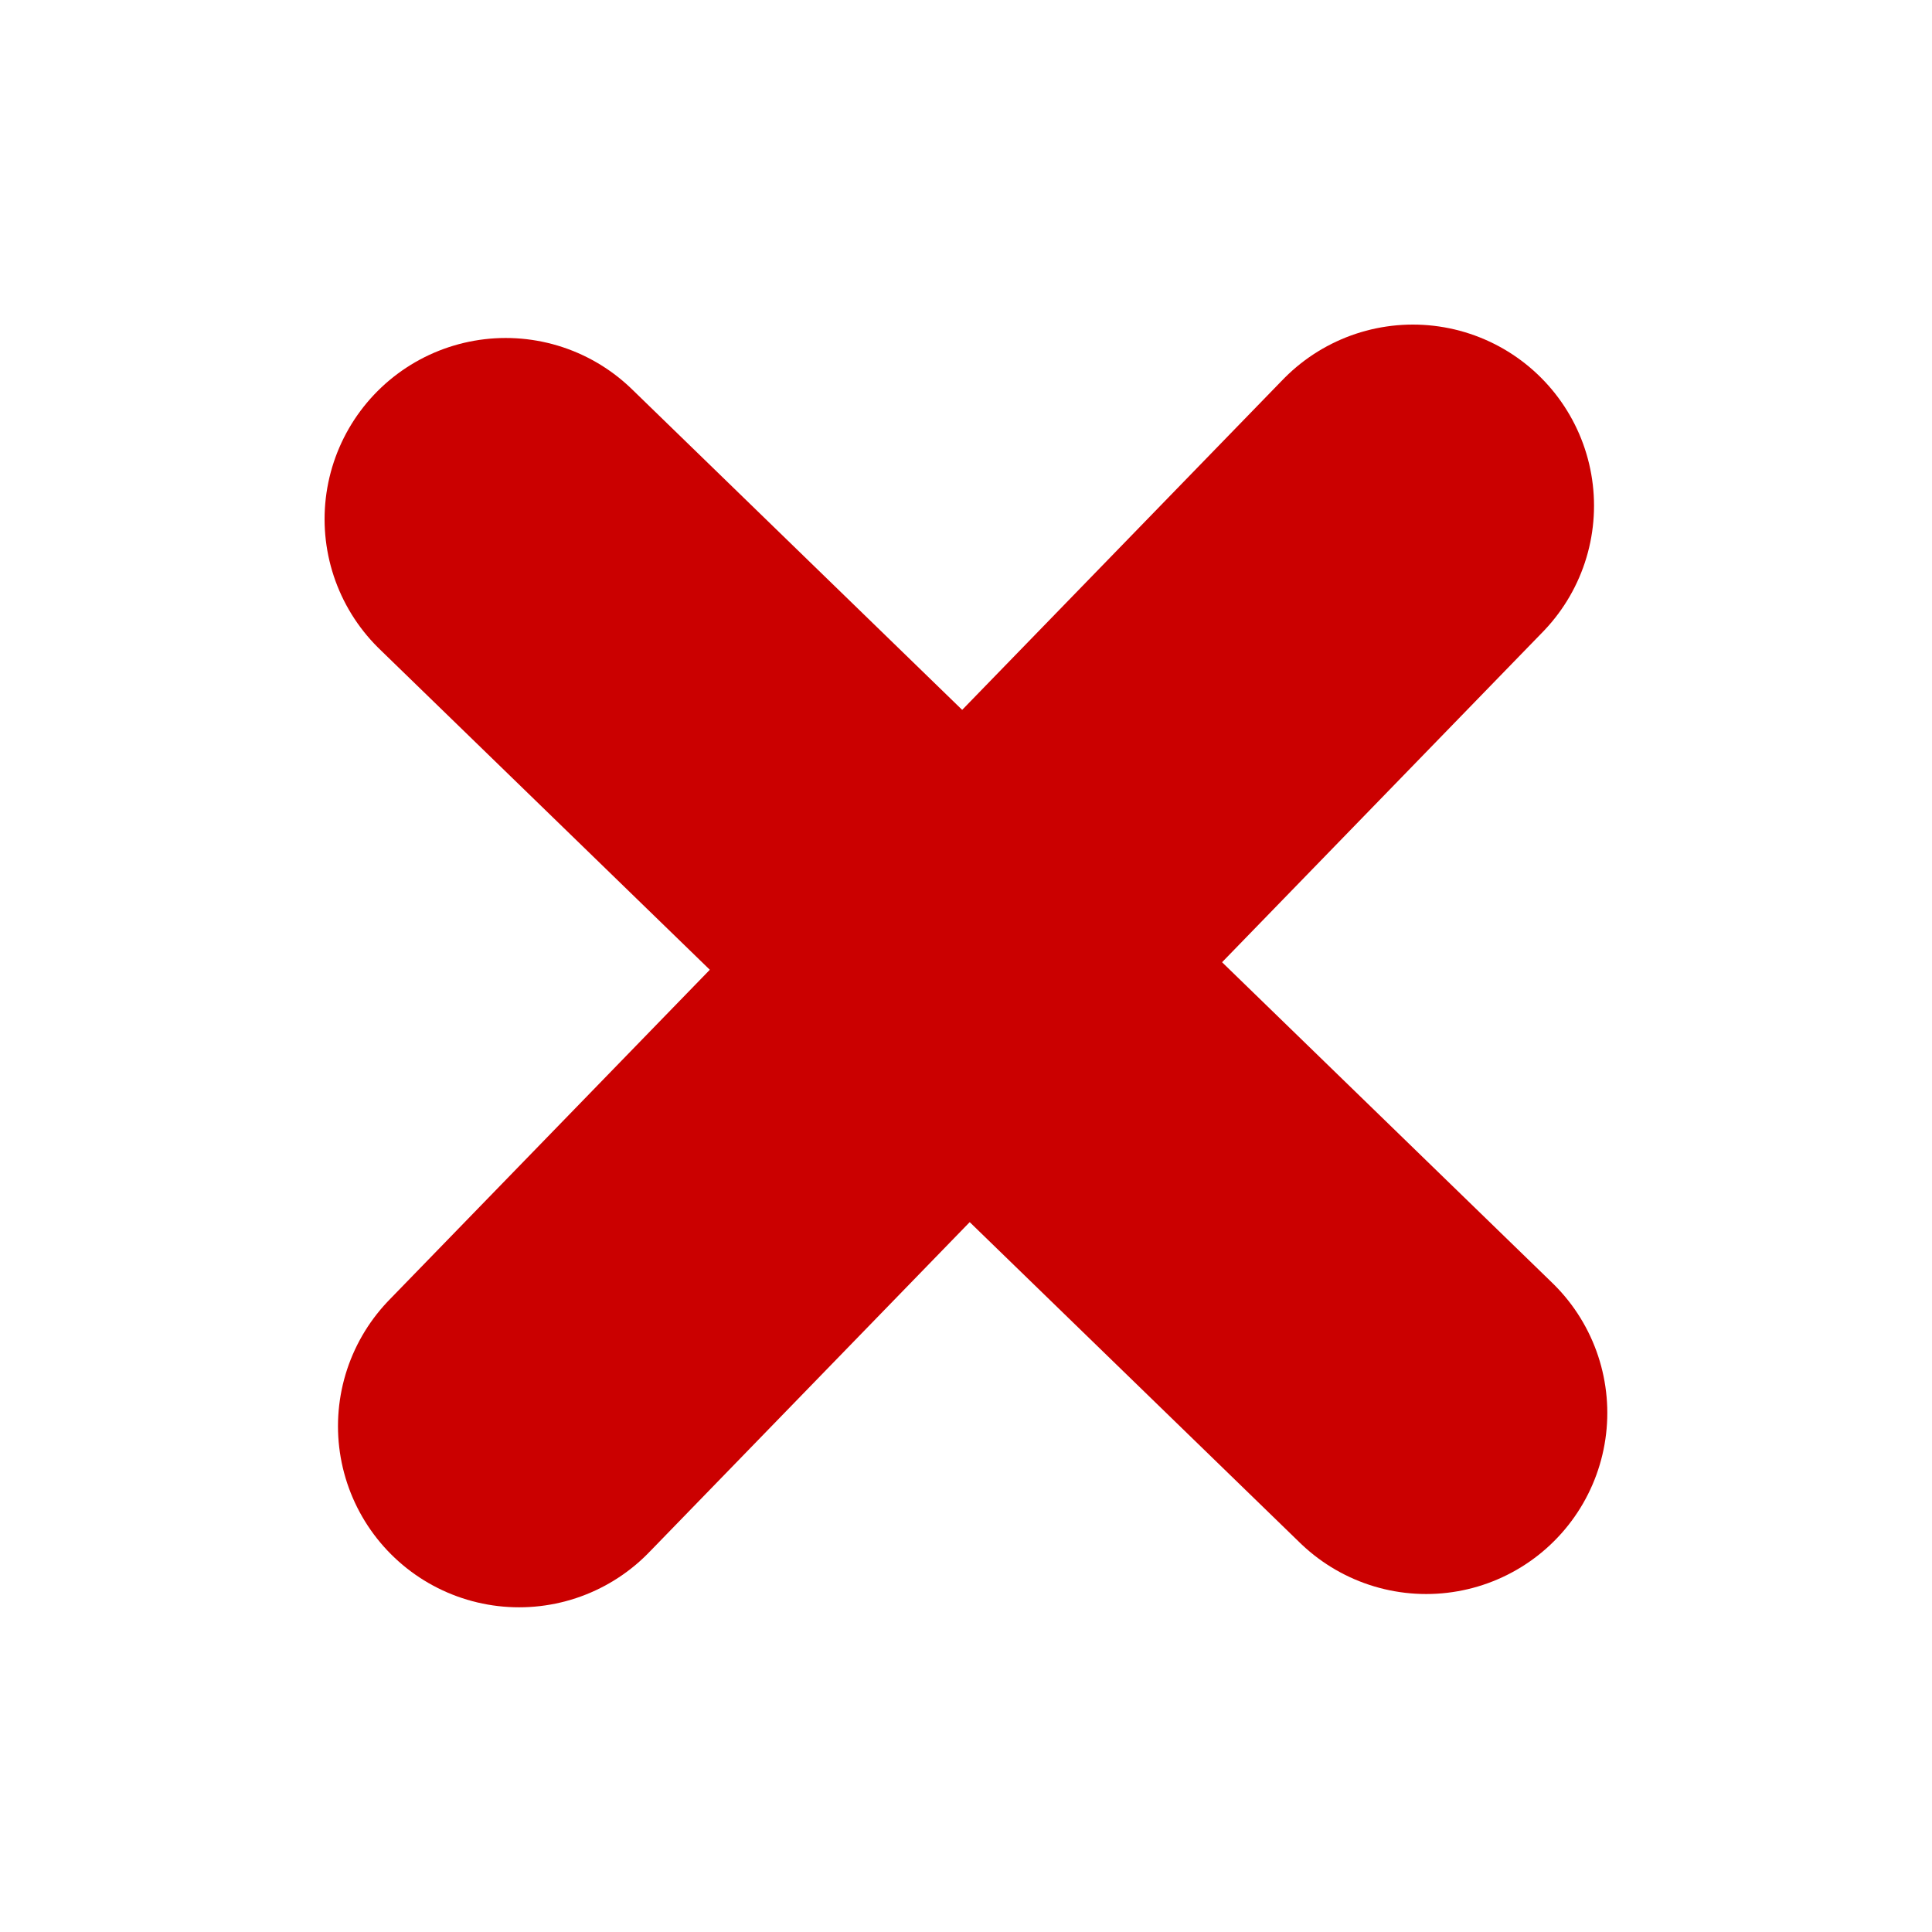
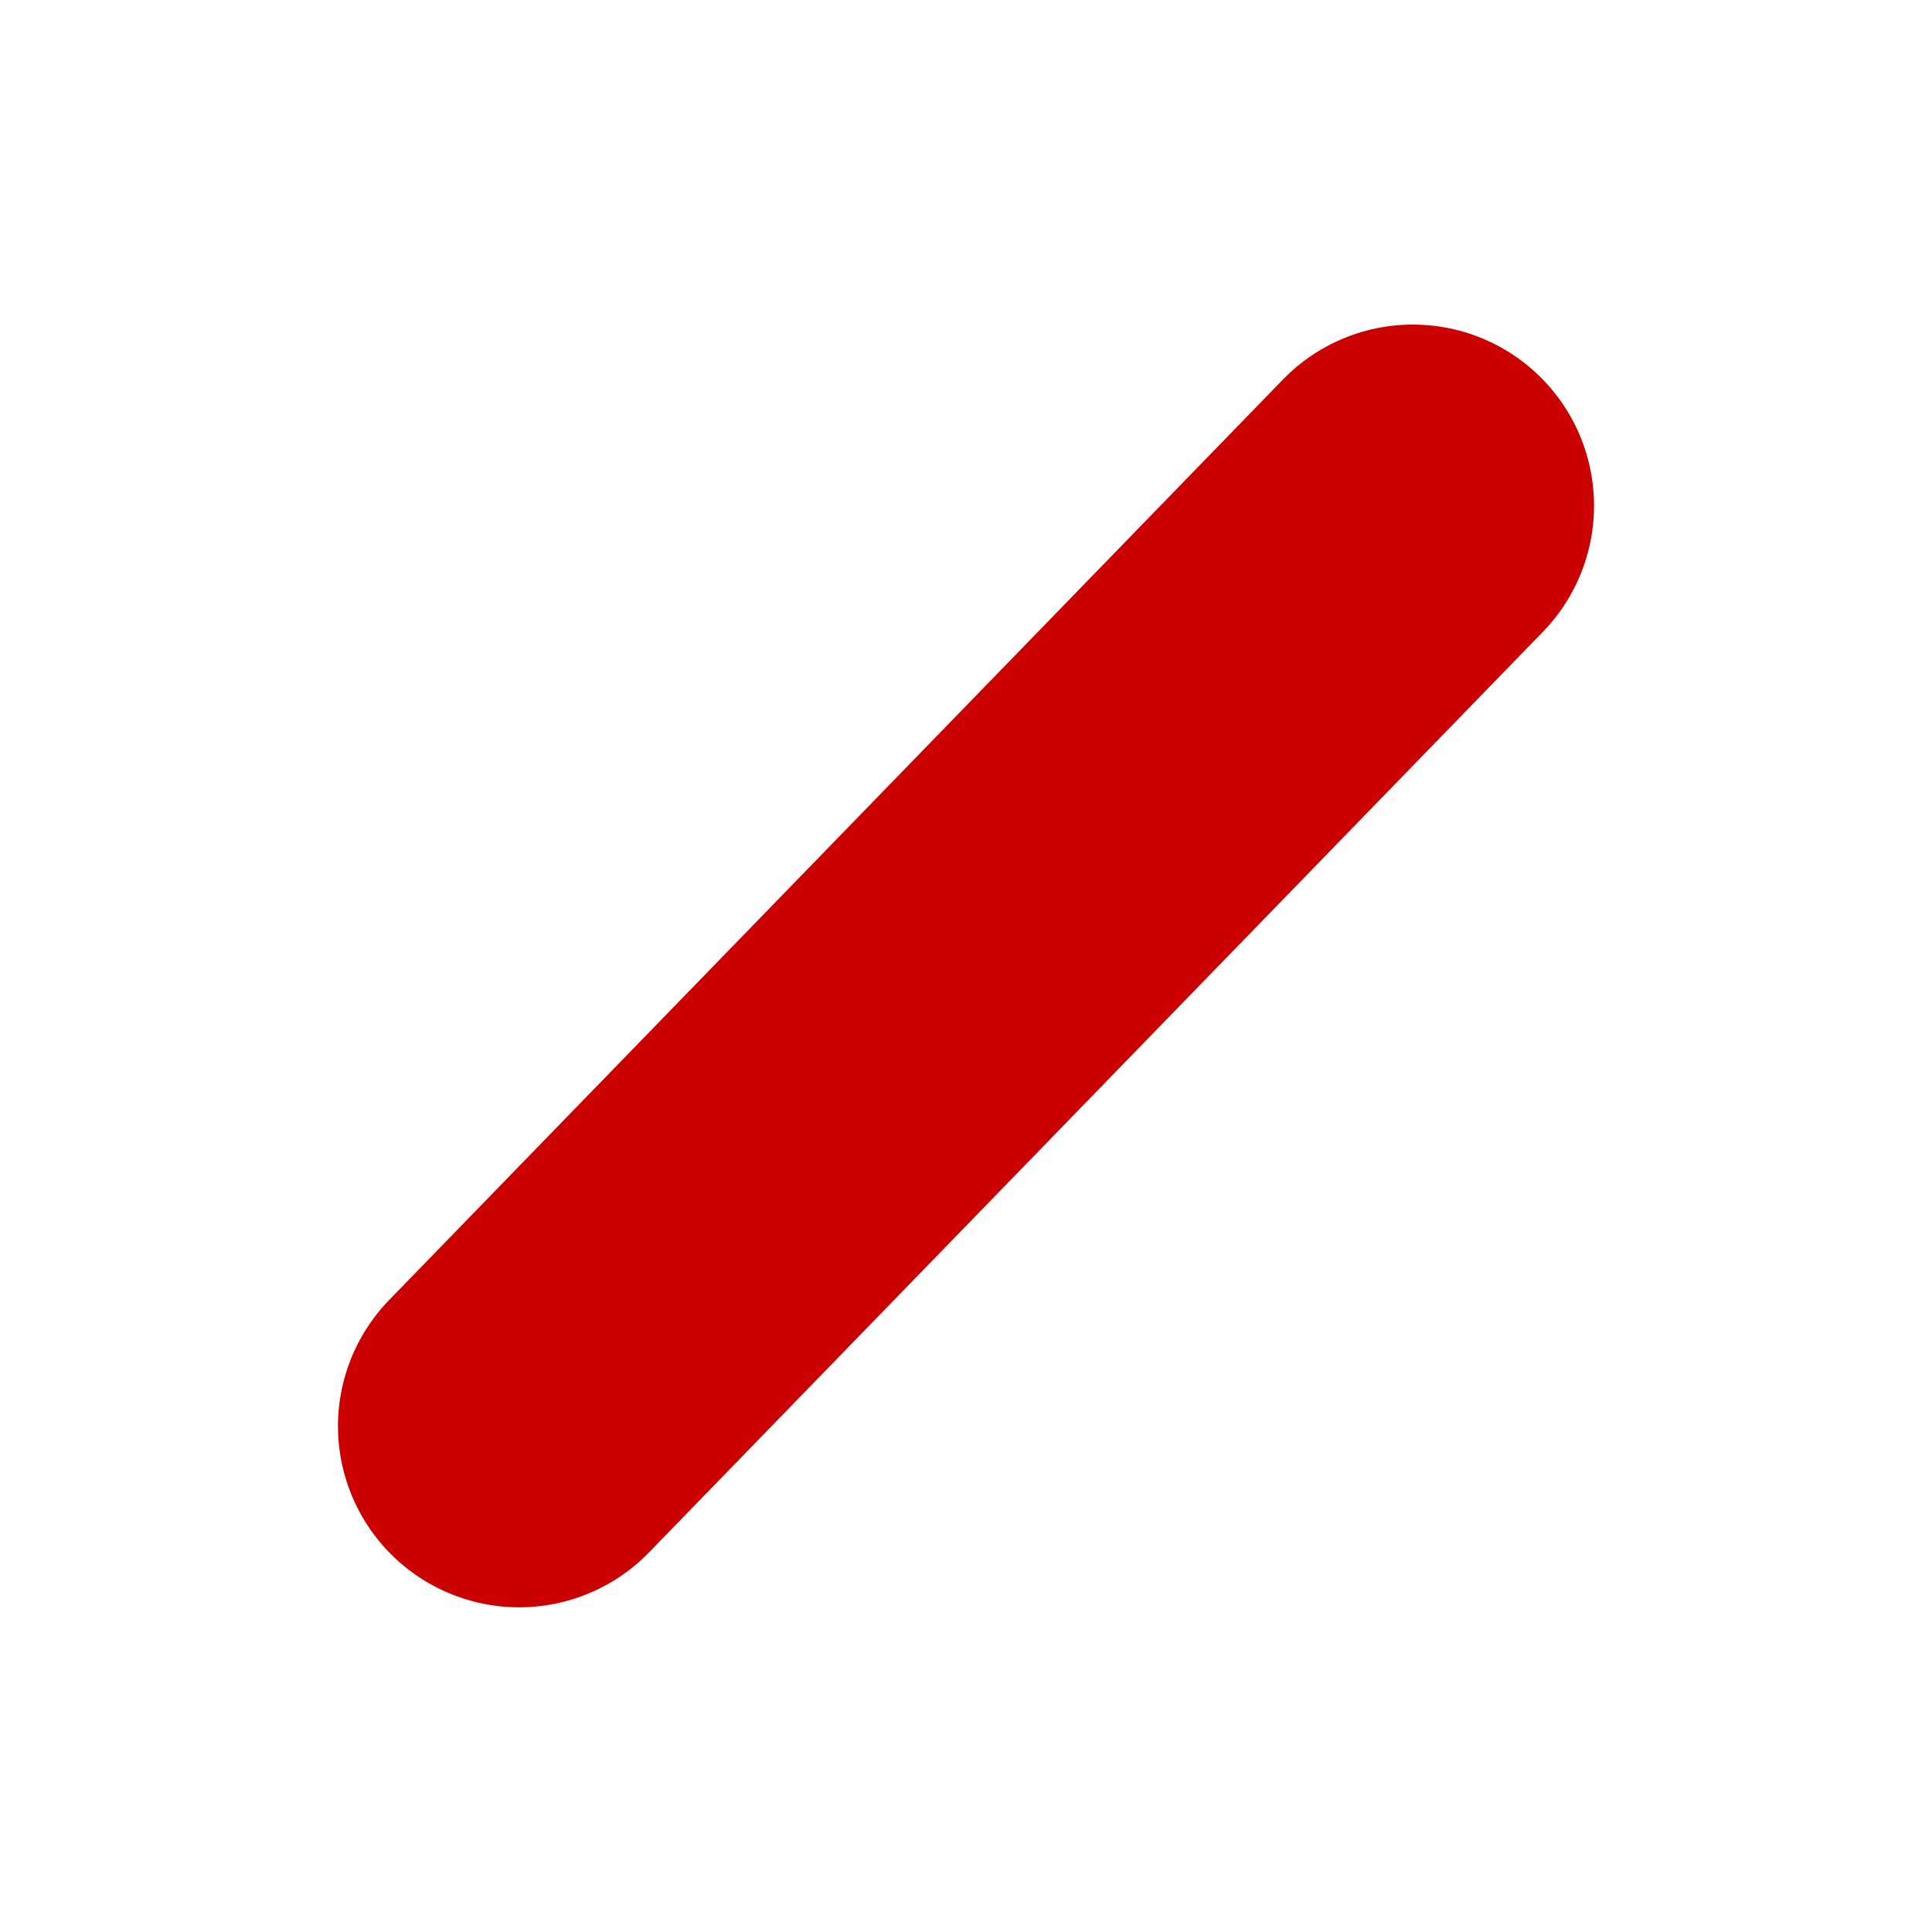
<svg xmlns="http://www.w3.org/2000/svg" xmlns:ns1="http://sodipodi.sourceforge.net/DTD/sodipodi-0.dtd" xmlns:ns2="http://www.inkscape.org/namespaces/inkscape" id="svg1" width="16" height="16" version="1.1" ns1:docname="draw-geometry-inactive.svg" ns2:version="0.92.2 (5c3e80d, 2017-08-06)">
  <ns1:namedview pagecolor="#ffffff" bordercolor="#666666" borderopacity="1" objecttolerance="10" gridtolerance="10" guidetolerance="10" ns2:pageopacity="0" ns2:pageshadow="2" ns2:window-width="1018" ns2:window-height="1080" id="namedview8" showgrid="true" ns2:zoom="19.666667" ns2:cx="9.8398938" ns2:cy="10.949501" ns2:window-x="0" ns2:window-y="27" ns2:window-maximized="0" ns2:current-layer="all_inactive_old" ns2:snap-center="true">
    <ns2:grid type="xygrid" id="grid4996" />
  </ns1:namedview>
  <defs id="defs3" />
  <g id="all_inactive_old" ns2:label="all_inactive_old" transform="translate(-612.75,-93.5)">
    <path d="m 617.049,105.311 7.402,-7.623" id="path6027" ns2:connector-curvature="0" style="fill:none;stroke:#cb0000;stroke-width:3;stroke-linecap:round;stroke-linejoin:bevel;stroke-miterlimit:4.27;stroke-dasharray:none;stroke-dashoffset:23.2;stroke-opacity:1" />
-     <path d="m 624.561,105.201 -7.623,-7.402" id="path6027-1" ns2:connector-curvature="0" style="fill:none;stroke:#cb0000;stroke-width:3;stroke-linecap:round;stroke-linejoin:bevel;stroke-miterlimit:4.27;stroke-dasharray:none;stroke-dashoffset:23.2;stroke-opacity:1" />
  </g>
</svg>